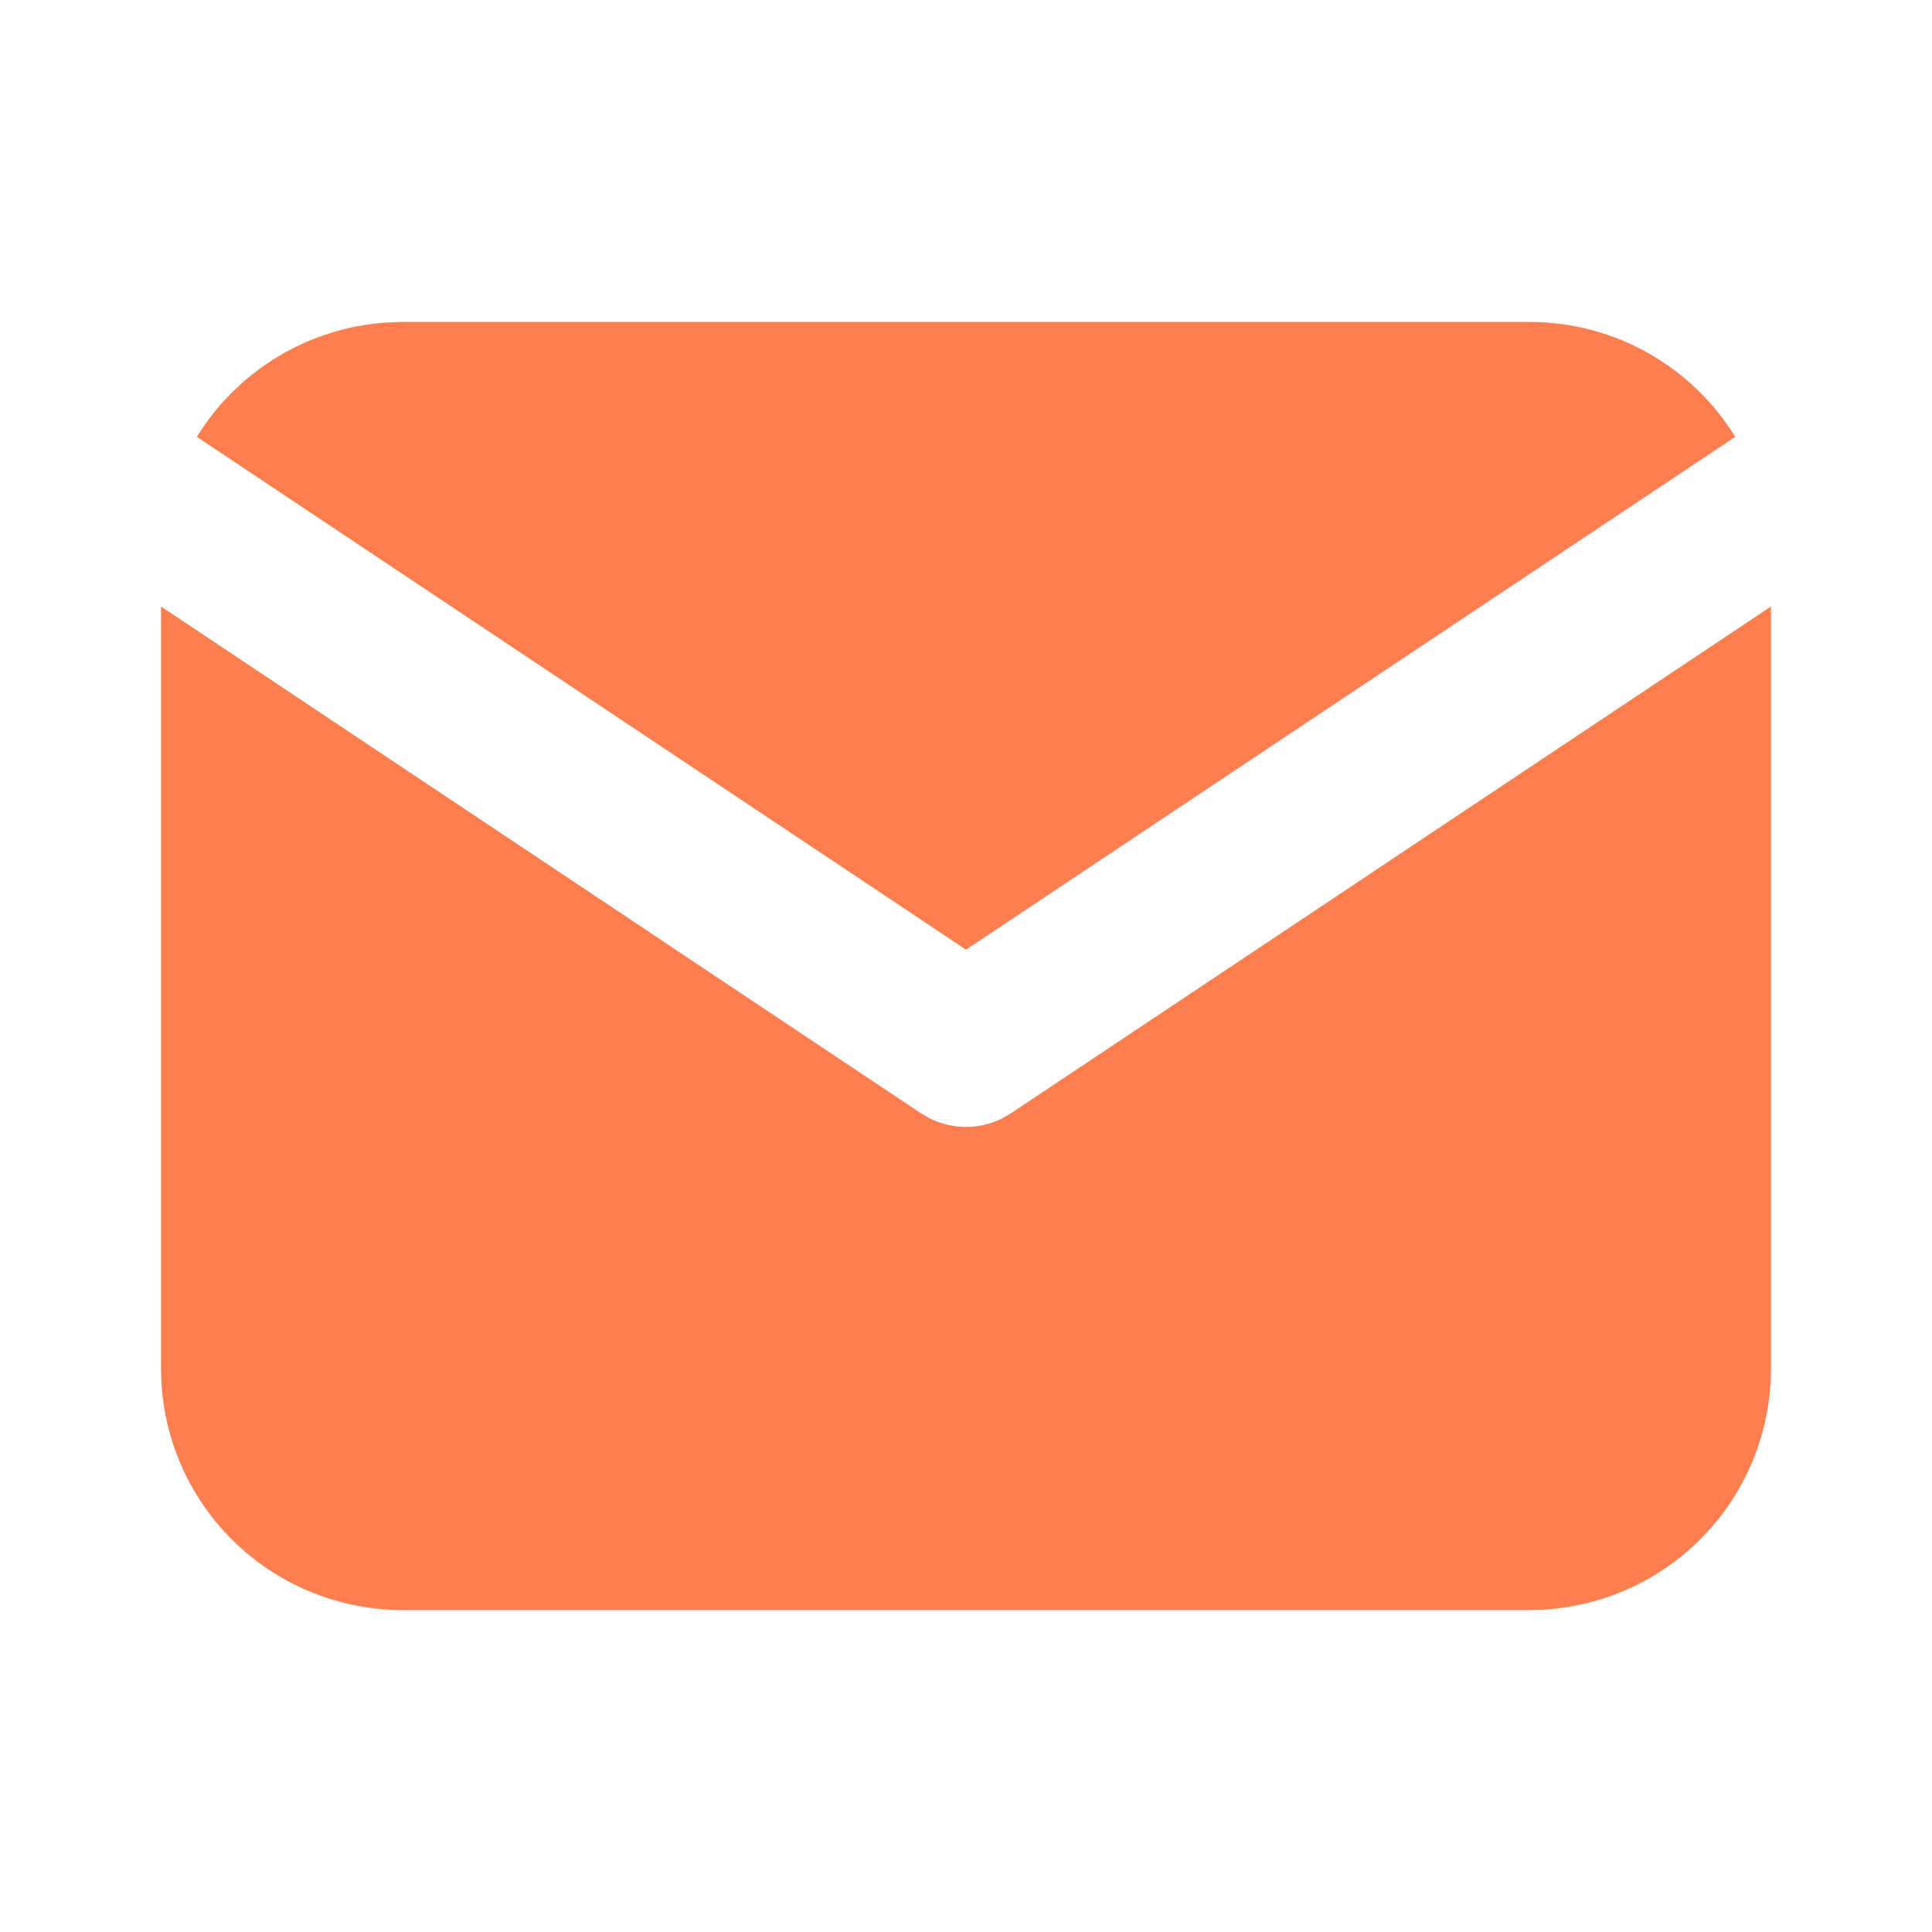
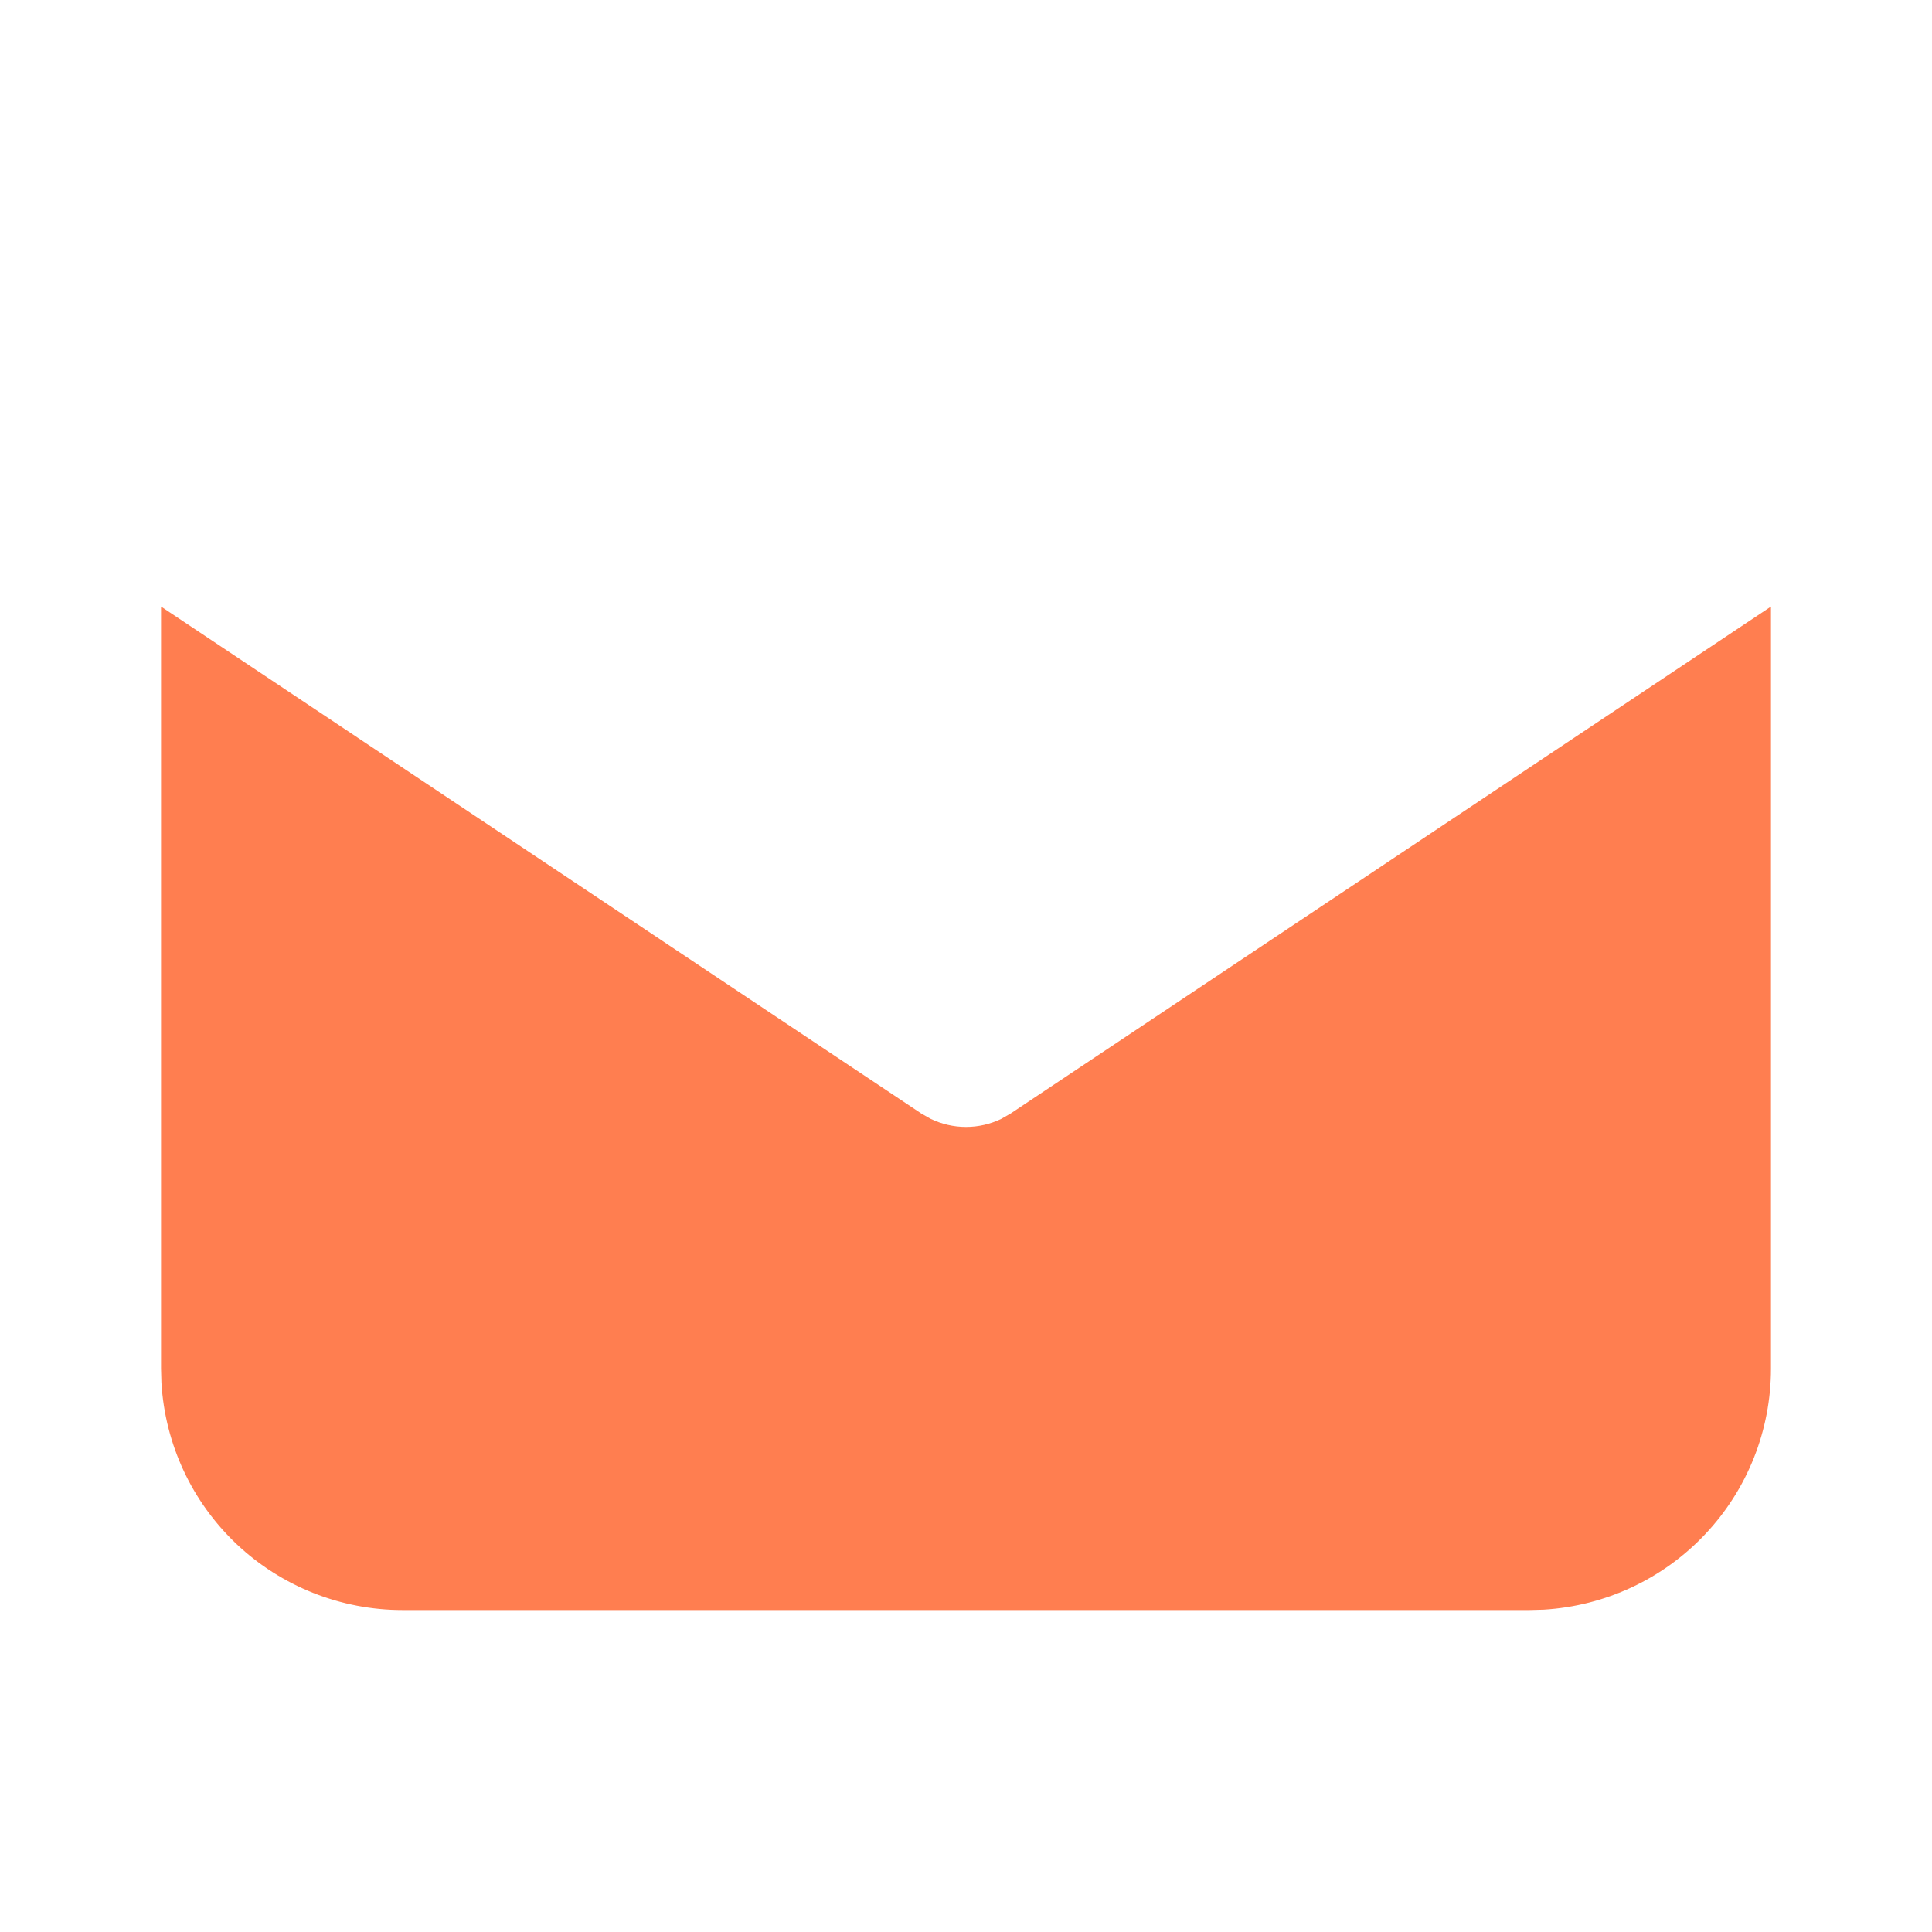
<svg xmlns="http://www.w3.org/2000/svg" width="20" height="20" viewBox="0 0 20 20" fill="none">
  <g id="Group">
-     <path id="Vector" d="M18.333 6.279V14.167C18.333 14.805 18.09 15.418 17.652 15.882C17.215 16.346 16.616 16.625 15.98 16.663L15.833 16.667H4.167C3.529 16.667 2.915 16.423 2.451 15.986C1.987 15.548 1.708 14.95 1.671 14.313L1.667 14.167V6.279L9.537 11.527L9.634 11.582C9.748 11.637 9.873 11.666 10 11.666C10.127 11.666 10.252 11.637 10.366 11.582L10.462 11.527L18.333 6.279Z" fill="#FF7E50" />
-     <path id="Vector_2" d="M15.833 3.333C16.733 3.333 17.523 3.808 17.963 4.522L10 9.831L2.038 4.522C2.247 4.183 2.534 3.899 2.875 3.693C3.216 3.487 3.602 3.366 3.999 3.339L4.167 3.333H15.833Z" fill="#FF7E50" />
+     <path id="Vector" d="M18.333 6.279V14.167C18.333 14.805 18.09 15.418 17.652 15.882C17.215 16.346 16.616 16.625 15.98 16.663L15.833 16.667H4.167C3.529 16.667 2.915 16.423 2.451 15.986C1.987 15.548 1.708 14.95 1.671 14.313L1.667 14.167V6.279L9.537 11.527L9.634 11.582C9.748 11.637 9.873 11.666 10 11.666C10.127 11.666 10.252 11.637 10.366 11.582L10.462 11.527Z" fill="#FF7E50" />
  </g>
</svg>